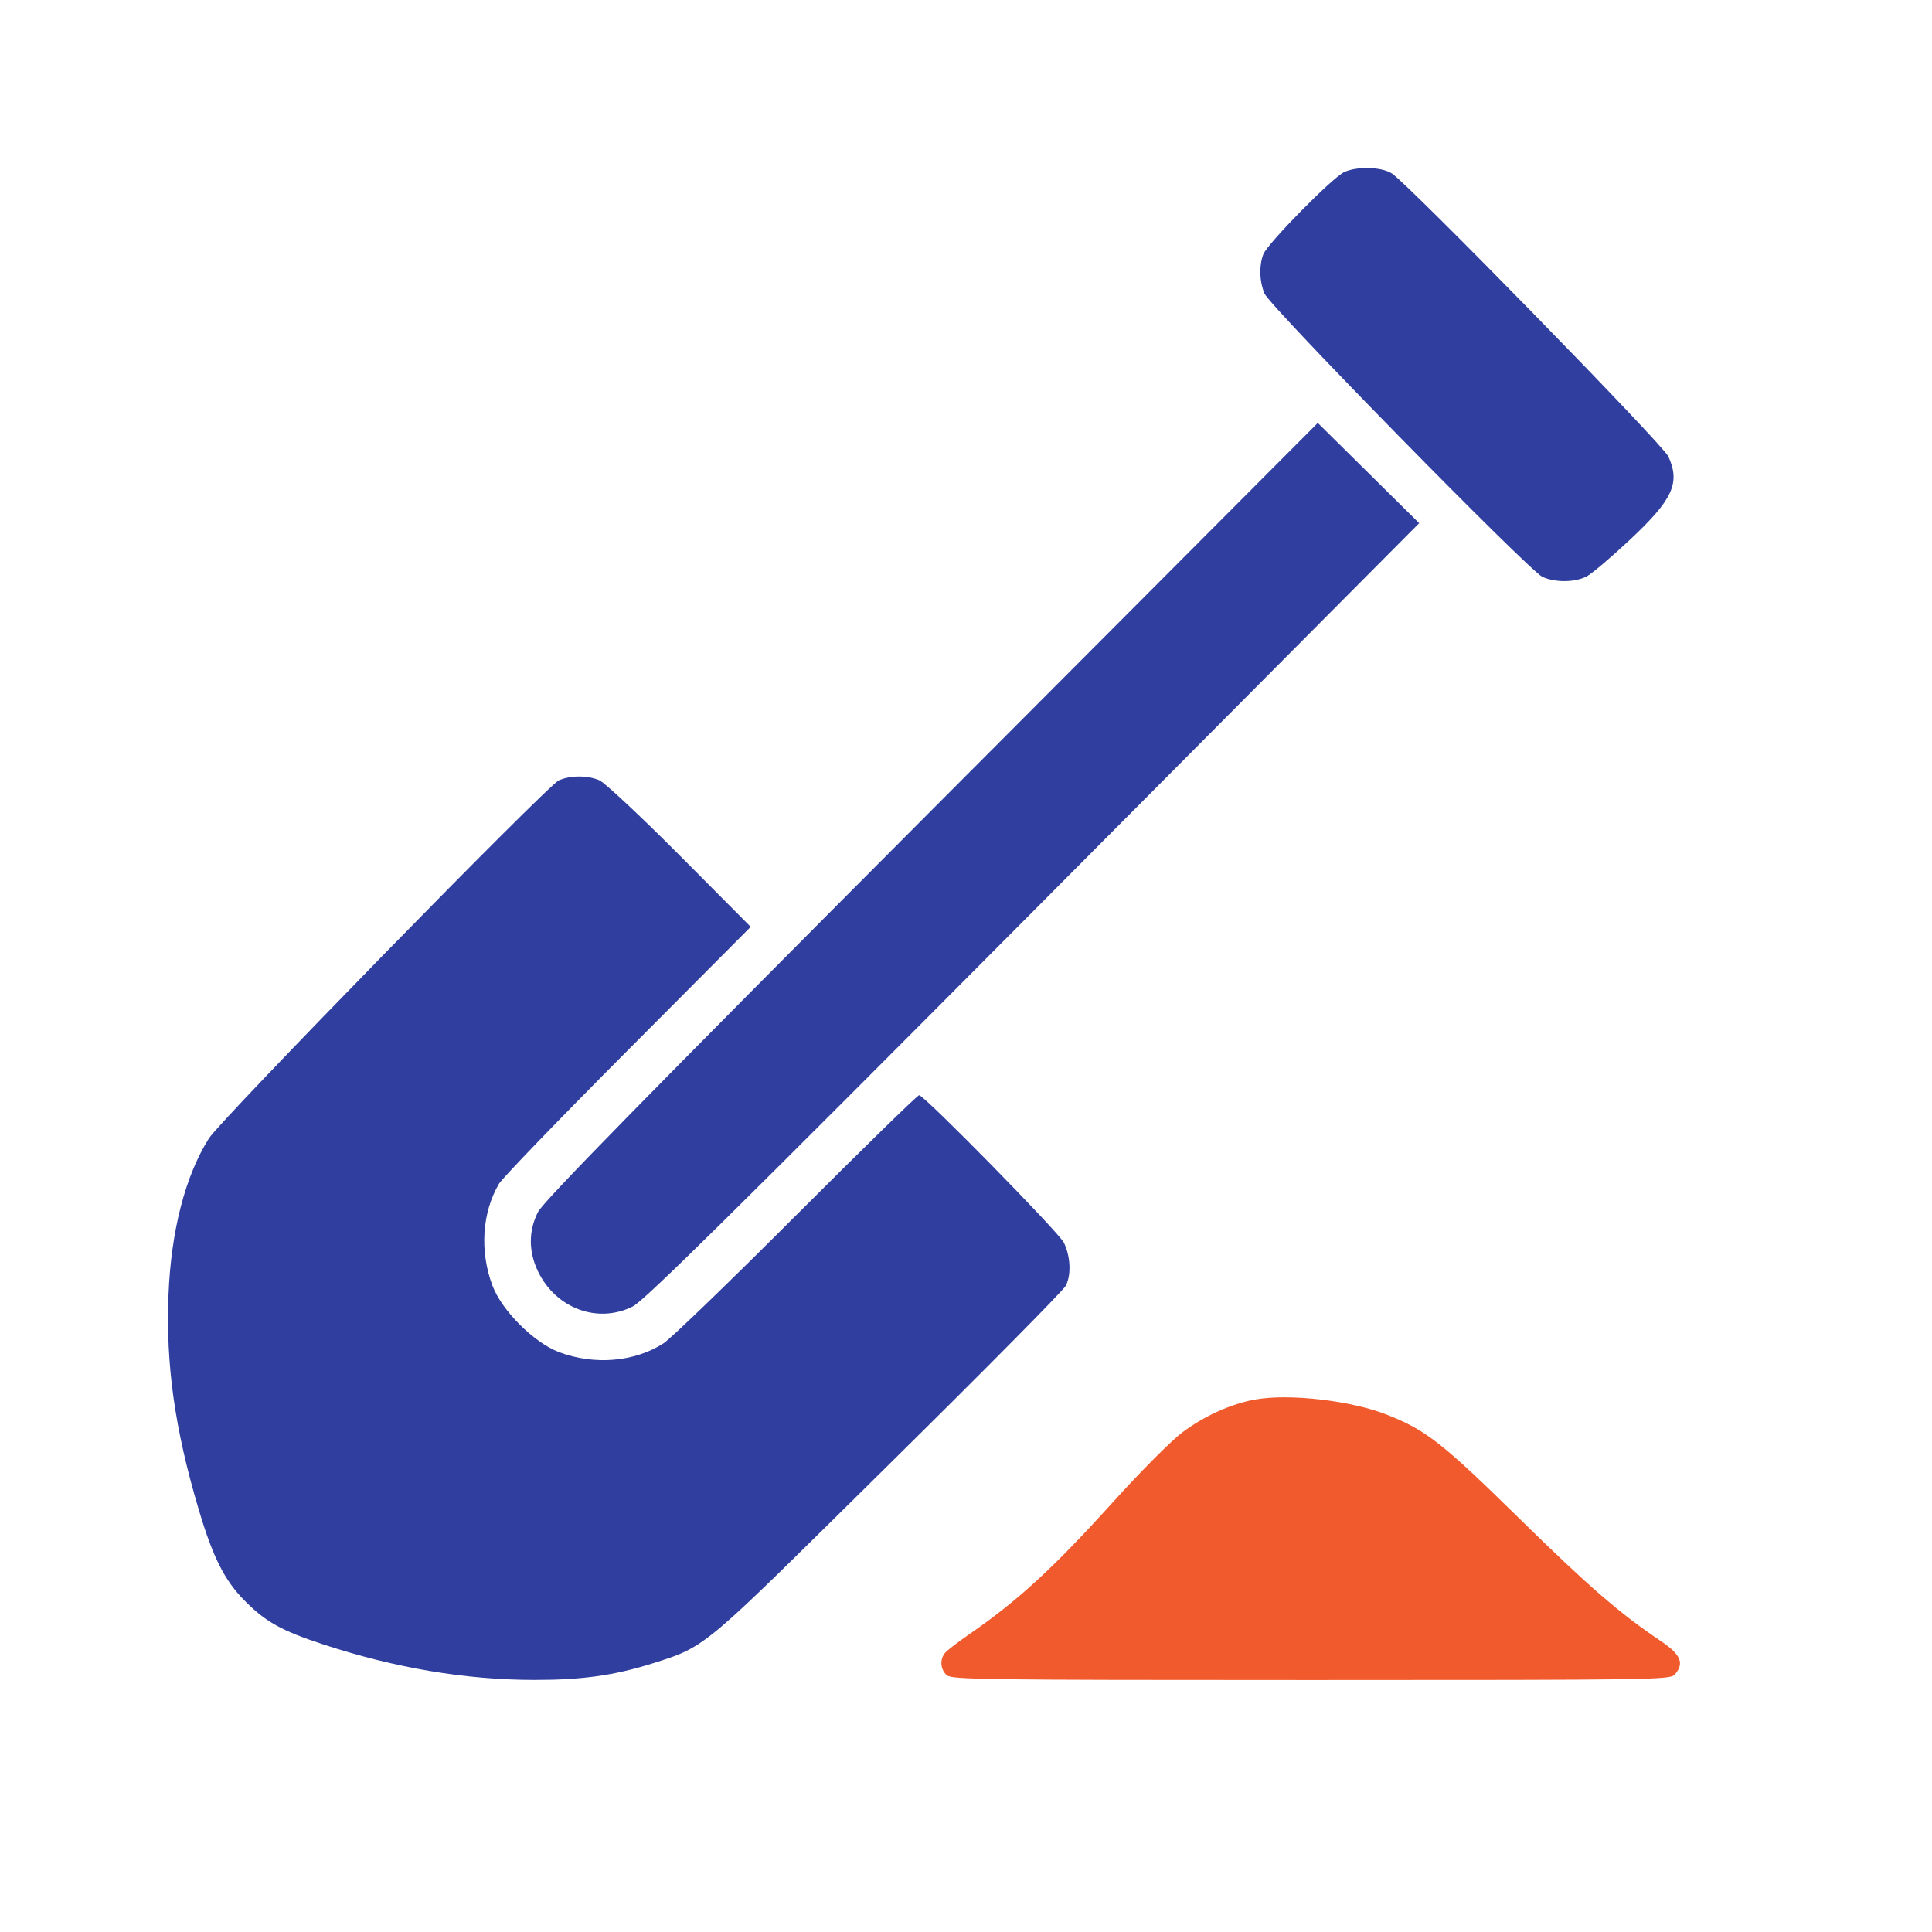
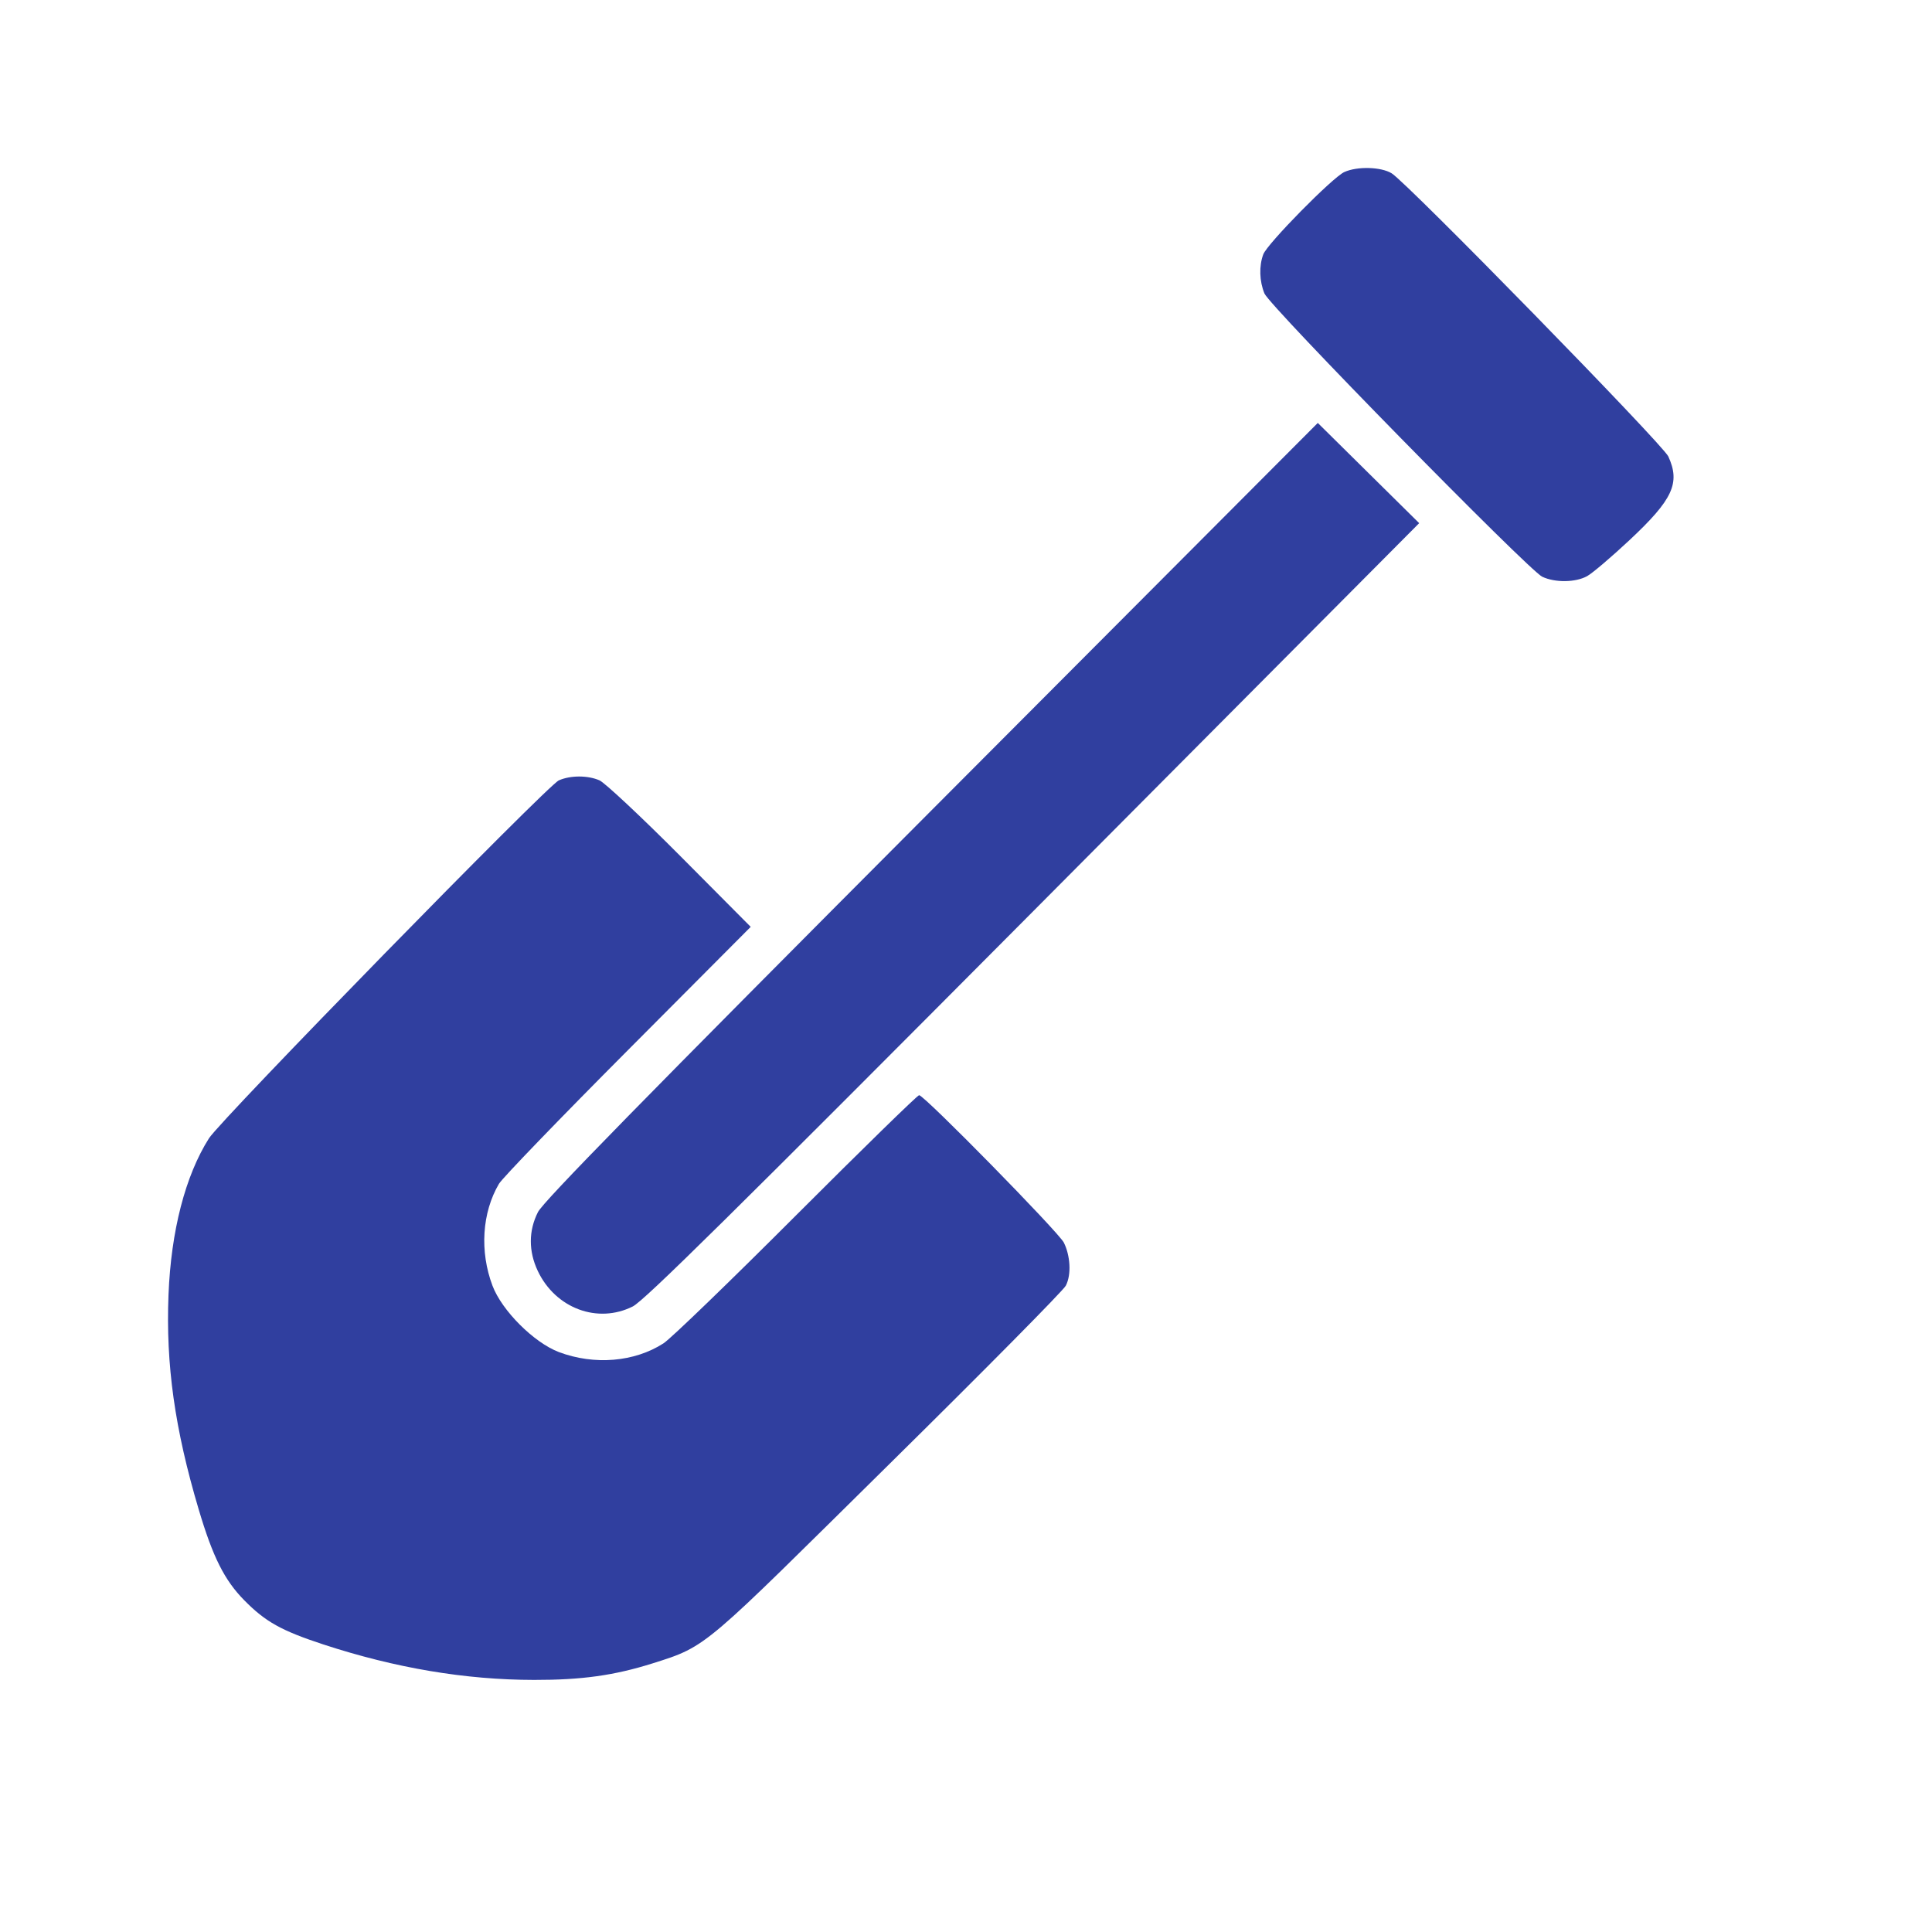
<svg xmlns="http://www.w3.org/2000/svg" width="23" height="23" viewBox="0 0 23 23" fill="none">
  <path fill-rule="evenodd" clip-rule="evenodd" d="M16.004 2.048C15.864 2.111 15.086 2.902 15.039 3.028C14.987 3.167 14.993 3.349 15.053 3.494C15.118 3.649 18.197 6.788 18.36 6.866C18.513 6.938 18.756 6.935 18.894 6.859C18.956 6.825 19.183 6.632 19.4 6.429C19.915 5.947 20.006 5.751 19.861 5.434C19.796 5.291 16.751 2.175 16.567 2.063C16.441 1.986 16.158 1.978 16.004 2.048ZM11.088 9.648C7.643 13.104 6.467 14.304 6.404 14.43C6.292 14.651 6.291 14.895 6.402 15.13C6.613 15.576 7.115 15.763 7.533 15.553C7.669 15.485 8.715 14.452 12.301 10.847L16.895 6.228L16.291 5.631L15.688 5.035L11.088 9.648ZM6.653 9.29C6.517 9.349 2.631 13.326 2.488 13.551C2.206 13.996 2.036 14.654 2.006 15.414C1.973 16.246 2.08 17.009 2.365 17.968C2.534 18.537 2.672 18.812 2.909 19.052C3.161 19.308 3.351 19.413 3.85 19.577C4.708 19.858 5.54 19.998 6.358 19.999C6.925 20 7.311 19.946 7.766 19.803C8.431 19.593 8.359 19.629 10.599 17.418C11.719 16.313 12.659 15.363 12.688 15.306C12.759 15.169 12.739 14.942 12.665 14.793C12.601 14.667 11.003 13.038 10.942 13.038C10.922 13.038 10.265 13.68 9.482 14.463C8.699 15.247 7.987 15.935 7.899 15.992C7.553 16.215 7.076 16.255 6.653 16.096C6.356 15.983 5.975 15.603 5.863 15.306C5.709 14.899 5.738 14.436 5.94 14.093C5.98 14.025 6.671 13.309 7.475 12.502L8.937 11.034L8.094 10.186C7.63 9.72 7.199 9.317 7.137 9.29C6.997 9.229 6.792 9.229 6.653 9.29Z" fill="#303F9F" />
-   <path d="M14.077 17.051C14.338 16.856 14.655 16.713 14.942 16.661C15.348 16.588 16.085 16.673 16.514 16.843C16.977 17.026 17.17 17.177 18.078 18.068C18.915 18.89 19.282 19.207 19.774 19.538C20.012 19.698 20.055 19.804 19.936 19.936C19.88 19.997 19.7 20 15.606 20C11.68 20 11.329 19.995 11.27 19.942C11.195 19.874 11.186 19.756 11.249 19.679C11.273 19.649 11.404 19.548 11.539 19.455C12.122 19.052 12.54 18.667 13.246 17.886C13.577 17.519 13.943 17.152 14.077 17.051Z" fill="#F15A2C" />
</svg>